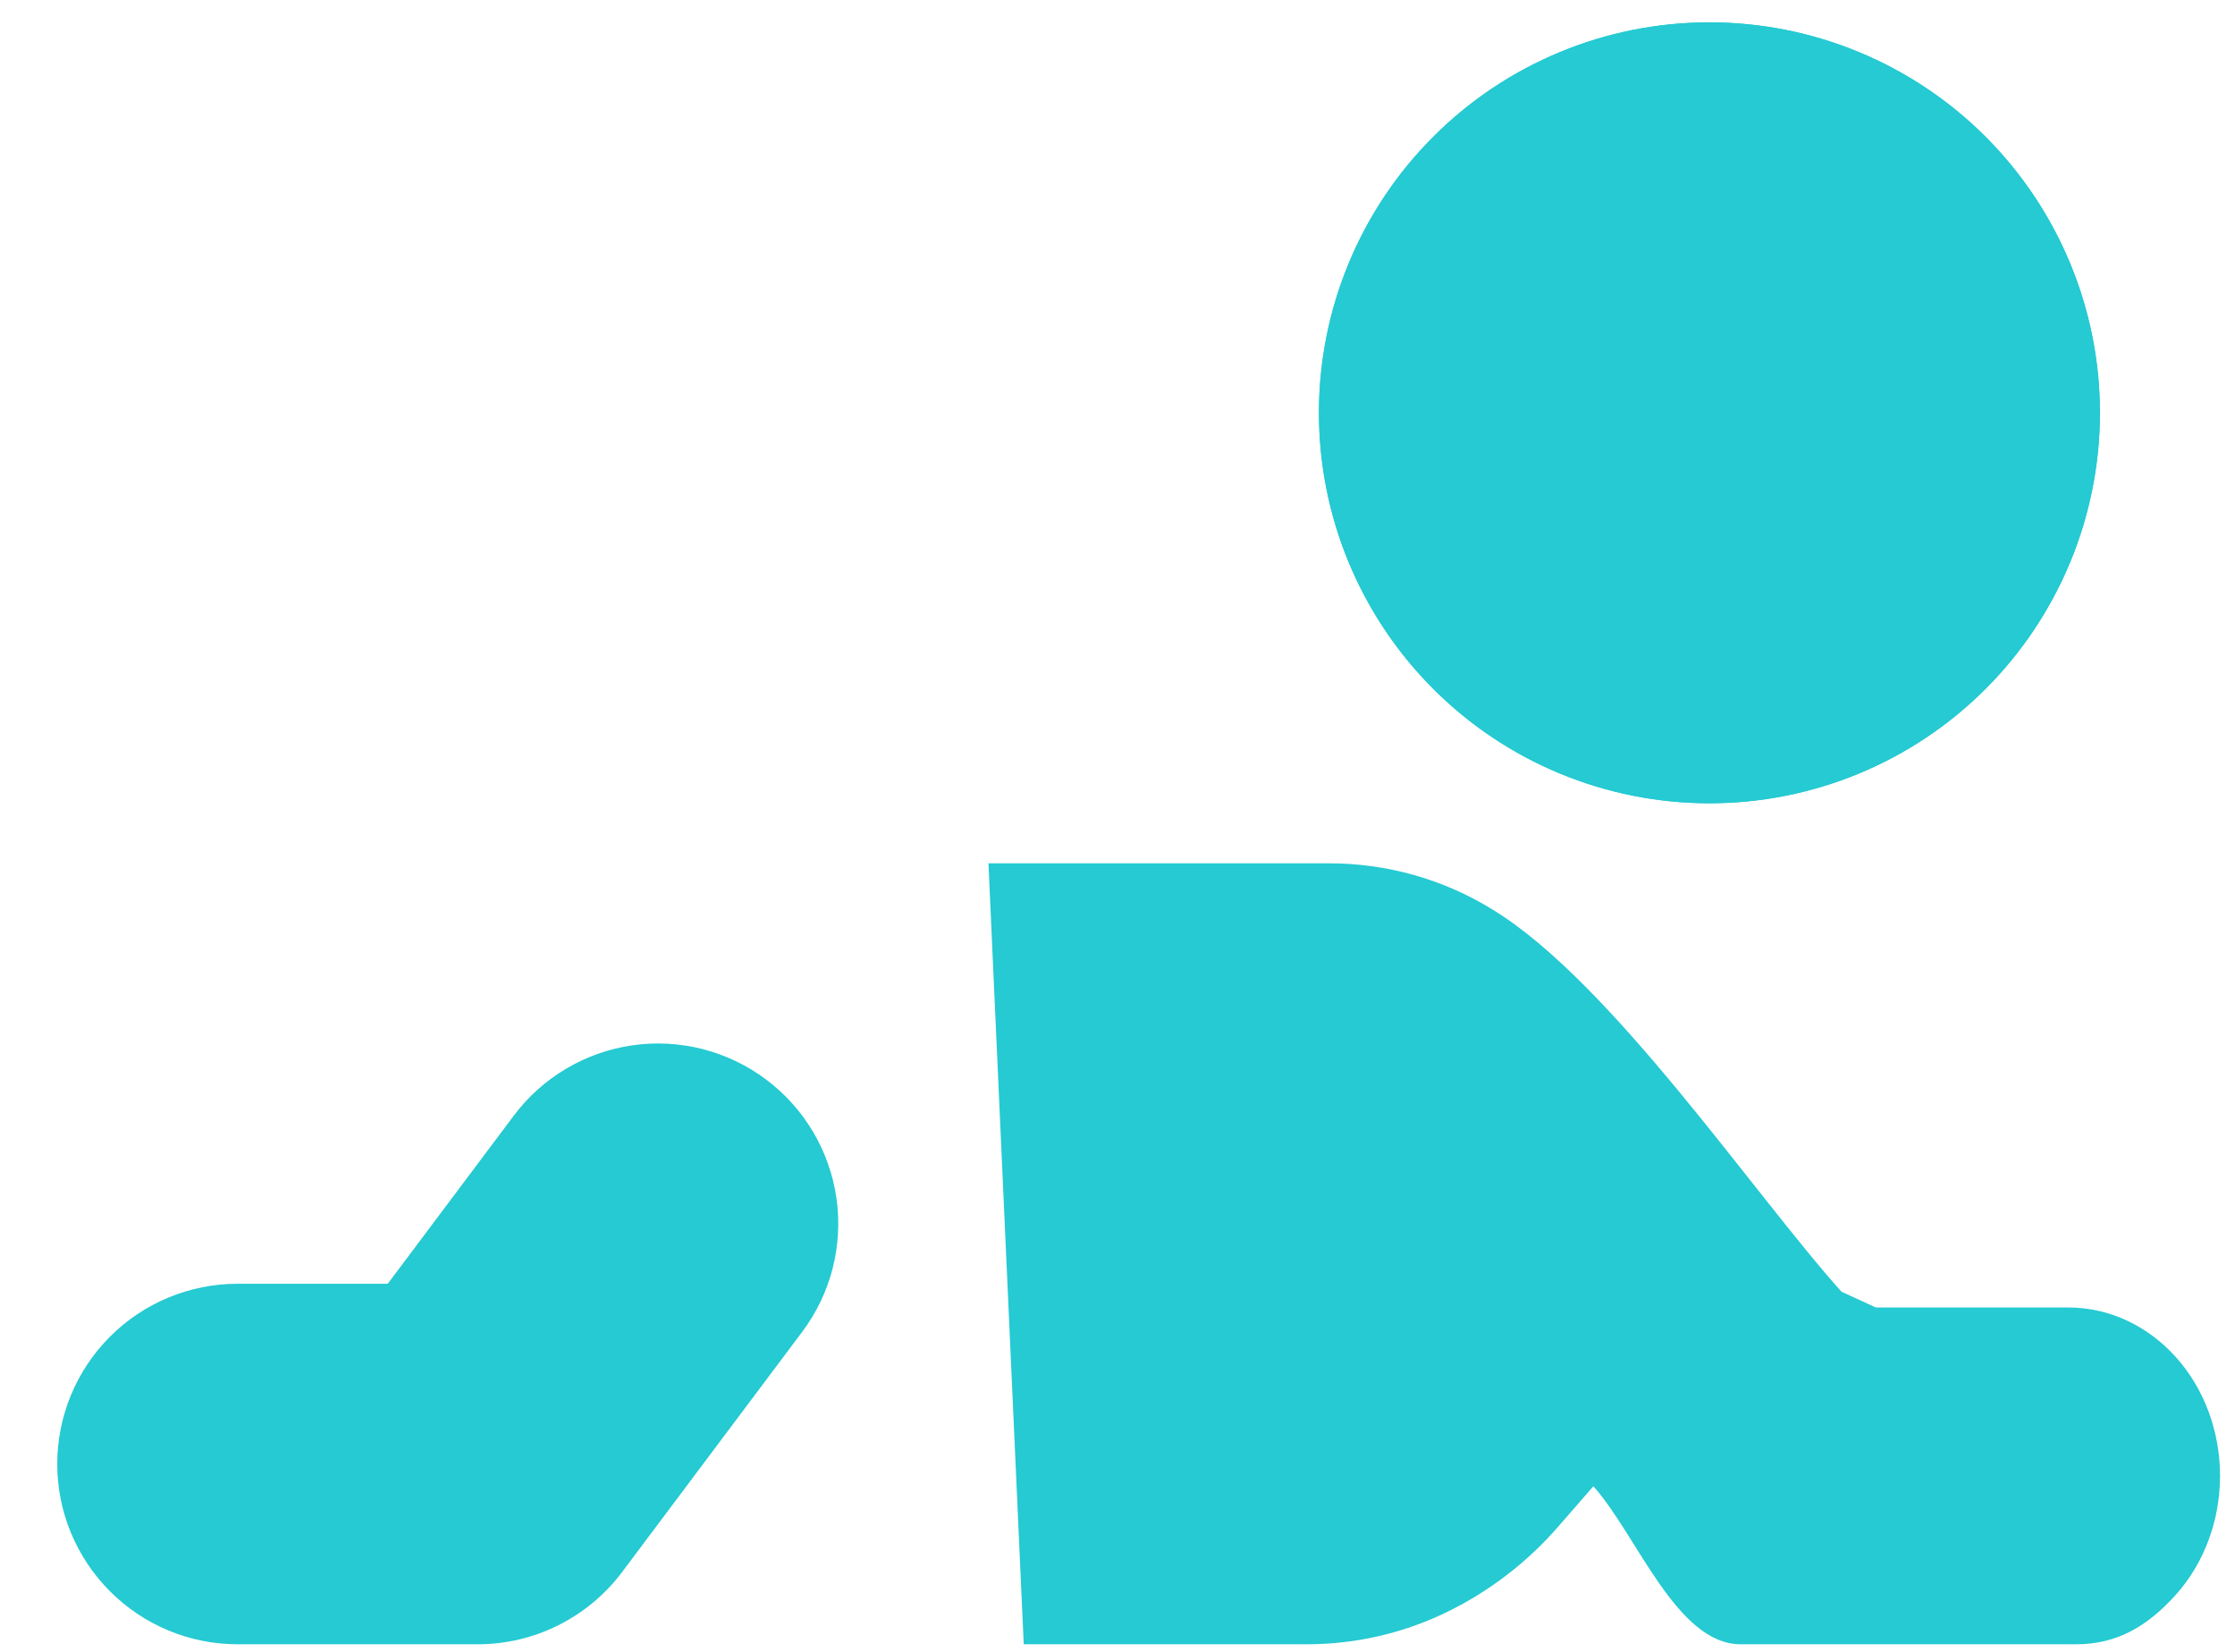
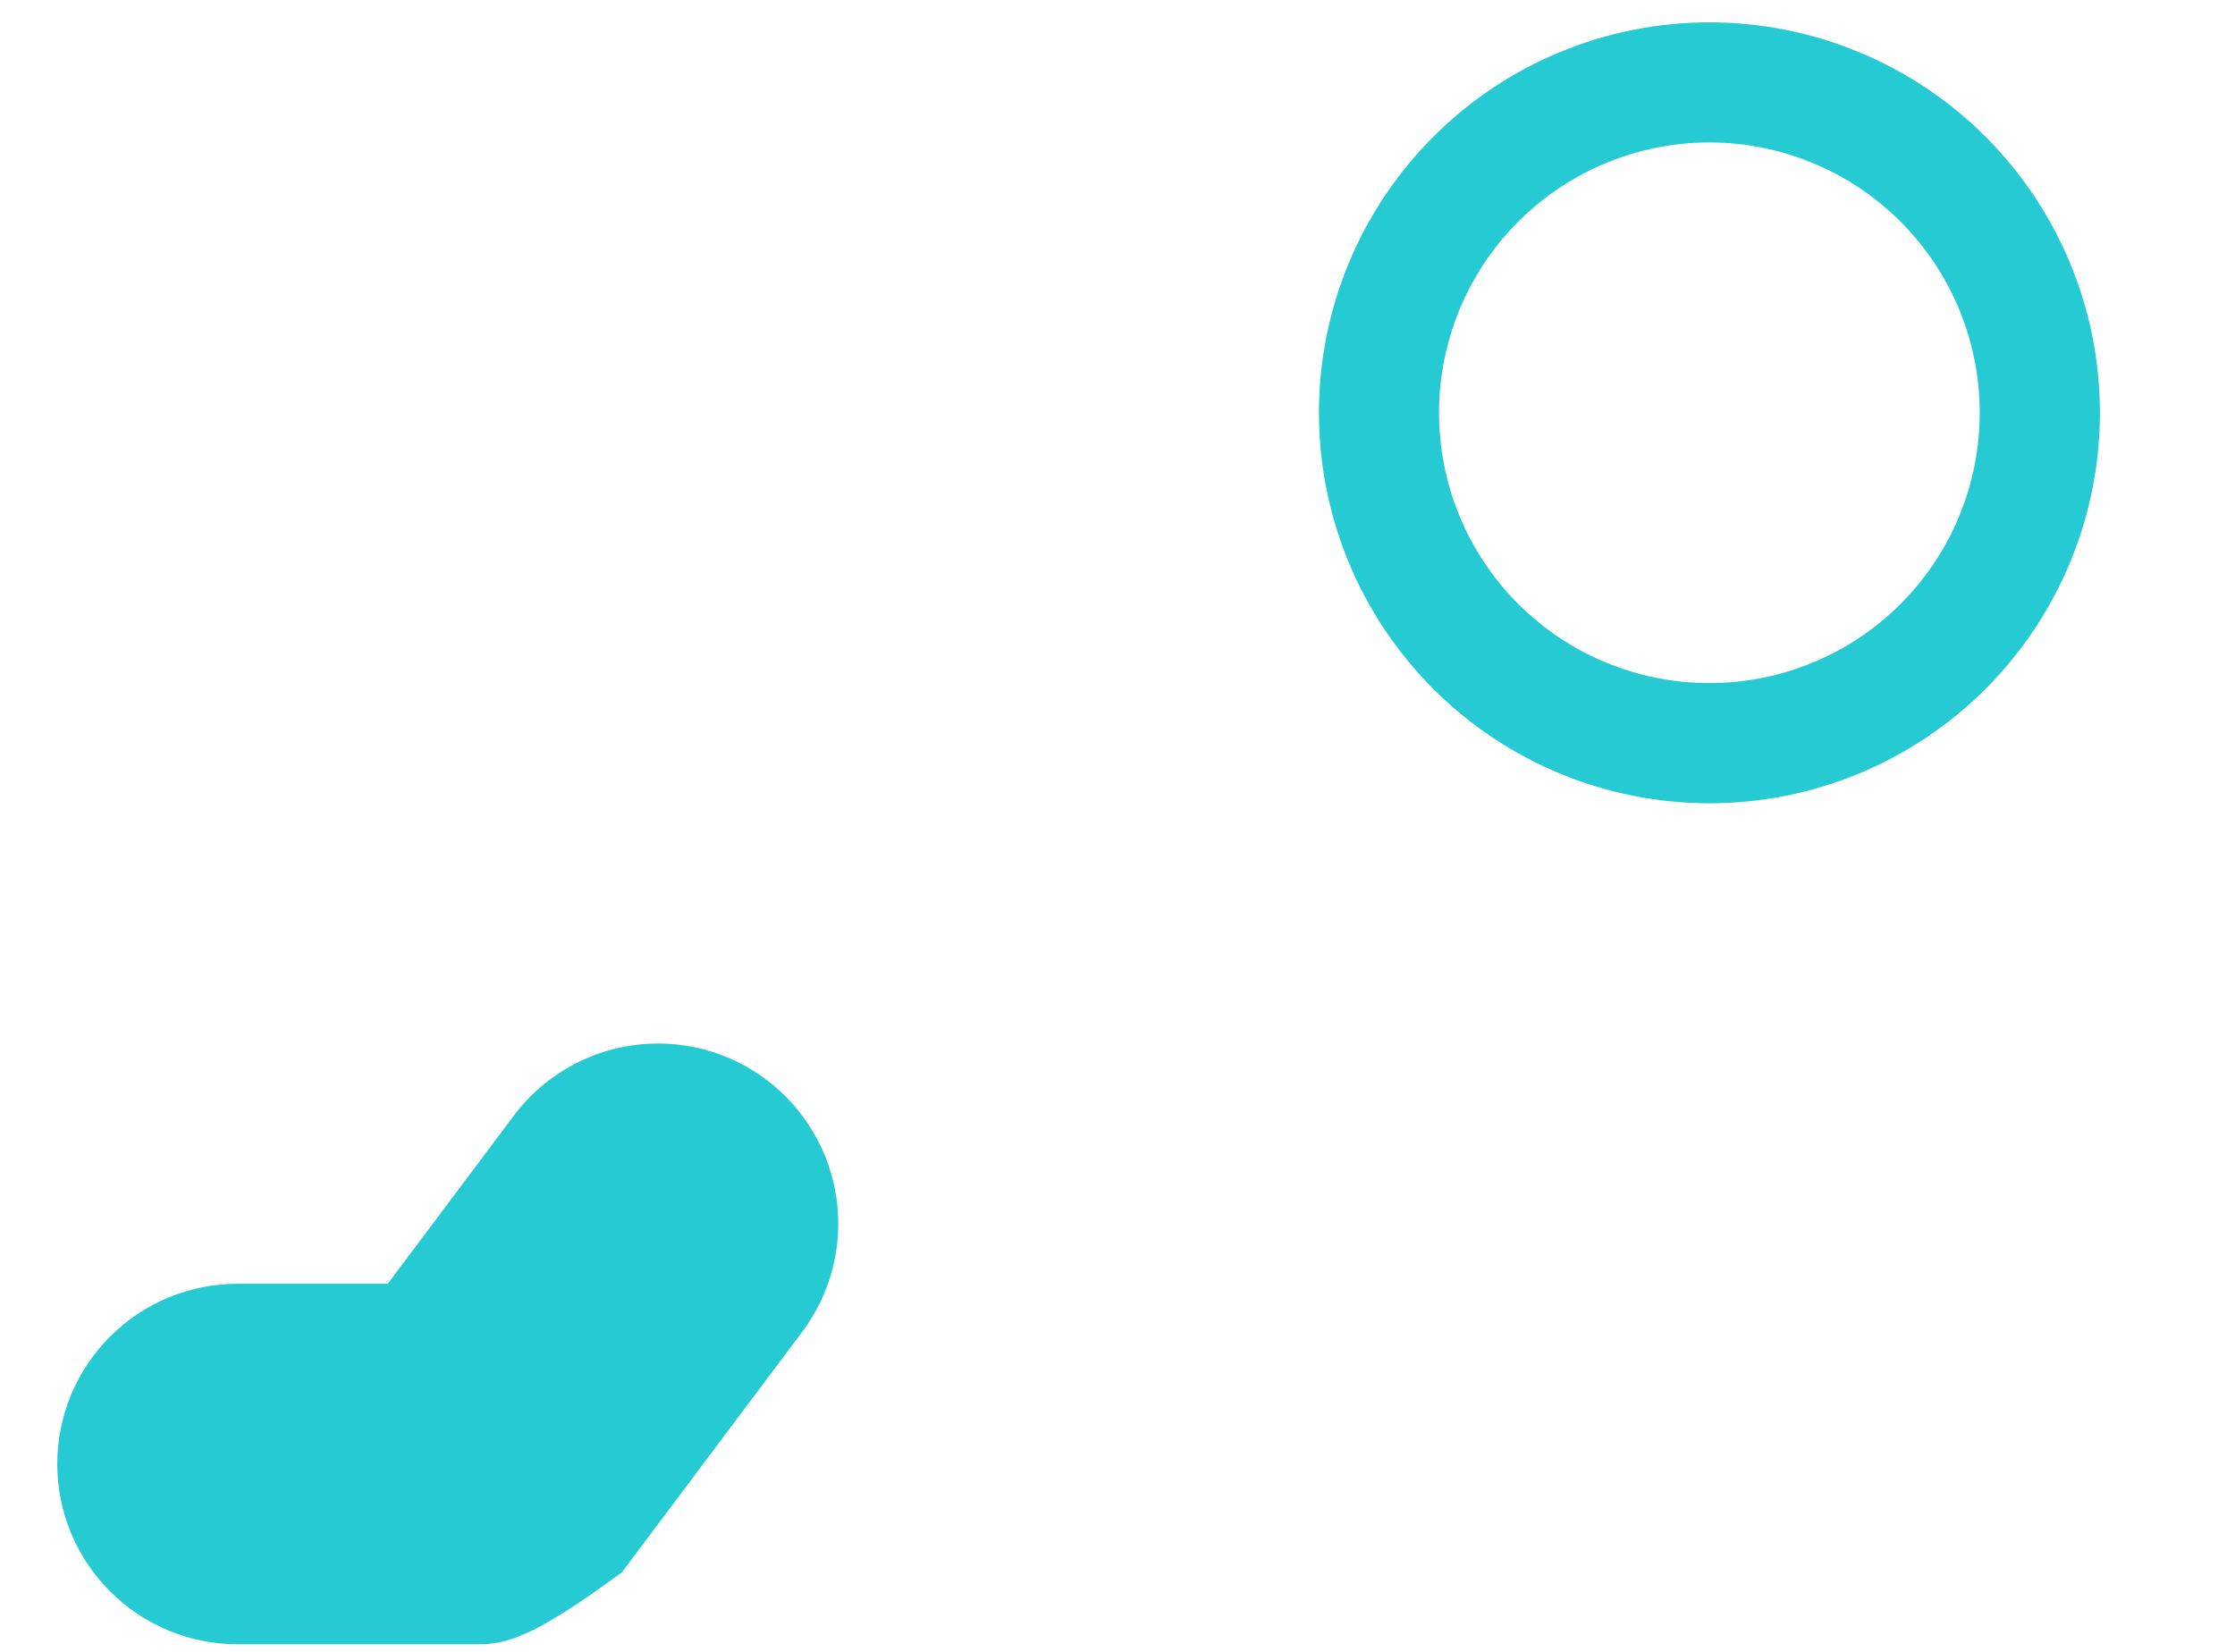
<svg xmlns="http://www.w3.org/2000/svg" width="23" height="17" viewBox="0 0 23 17" fill="none">
-   <path fill-rule="evenodd" clip-rule="evenodd" d="M7.884 11.11C8.278 11.405 8.538 11.845 8.608 12.332C8.677 12.819 8.551 13.313 8.255 13.707L6.401 16.18C6.228 16.41 6.004 16.597 5.746 16.726C5.489 16.855 5.205 16.922 4.917 16.922H2.444C1.952 16.922 1.48 16.726 1.133 16.378C0.785 16.03 0.589 15.559 0.589 15.067C0.589 14.575 0.785 14.103 1.133 13.755C1.48 13.408 1.952 13.212 2.444 13.212H3.99L5.288 11.481C5.434 11.286 5.617 11.122 5.827 10.998C6.036 10.874 6.268 10.792 6.509 10.758C6.75 10.723 6.996 10.737 7.232 10.797C7.468 10.858 7.69 10.964 7.884 11.11Z" fill="#25CAD2" />
-   <path d="M21.285 13.456H19.304L18.951 13.294C18.049 12.291 16.587 10.111 15.362 9.362C14.854 9.048 14.268 8.883 13.671 8.885H10.172L10.535 16.922H13.458C13.944 16.921 14.425 16.812 14.864 16.603C15.316 16.387 15.718 16.08 16.045 15.7L16.397 15.296C16.842 15.79 17.252 16.922 17.912 16.922H21.367C21.782 16.922 22.096 16.74 22.389 16.415C22.682 16.089 22.846 15.649 22.846 15.189C22.846 14.729 22.682 14.288 22.389 13.964C22.096 13.639 21.699 13.456 21.285 13.456ZM21.61 4.248C21.61 5.314 21.186 6.336 20.433 7.09C19.679 7.844 18.657 8.267 17.591 8.267C16.525 8.267 15.503 7.844 14.75 7.09C13.996 6.336 13.573 5.314 13.573 4.248C13.573 3.183 13.996 2.161 14.75 1.407C15.503 0.653 16.525 0.23 17.591 0.23C18.657 0.23 19.679 0.653 20.433 1.407C21.186 2.161 21.61 3.183 21.61 4.248Z" fill="#25CAD2" />
+   <path fill-rule="evenodd" clip-rule="evenodd" d="M7.884 11.11C8.278 11.405 8.538 11.845 8.608 12.332C8.677 12.819 8.551 13.313 8.255 13.707L6.401 16.18C5.489 16.855 5.205 16.922 4.917 16.922H2.444C1.952 16.922 1.48 16.726 1.133 16.378C0.785 16.03 0.589 15.559 0.589 15.067C0.589 14.575 0.785 14.103 1.133 13.755C1.48 13.408 1.952 13.212 2.444 13.212H3.99L5.288 11.481C5.434 11.286 5.617 11.122 5.827 10.998C6.036 10.874 6.268 10.792 6.509 10.758C6.75 10.723 6.996 10.737 7.232 10.797C7.468 10.858 7.69 10.964 7.884 11.11Z" fill="#25CAD2" />
  <path fill-rule="evenodd" clip-rule="evenodd" d="M17.591 7.03C18.329 7.03 19.037 6.737 19.558 6.216C20.08 5.694 20.373 4.986 20.373 4.248C20.373 3.511 20.08 2.803 19.558 2.281C19.037 1.76 18.329 1.466 17.591 1.466C16.853 1.466 16.146 1.76 15.624 2.281C15.102 2.803 14.809 3.511 14.809 4.248C14.809 4.986 15.102 5.694 15.624 6.216C16.146 6.737 16.853 7.03 17.591 7.03ZM17.591 8.267C18.657 8.267 19.679 7.844 20.433 7.09C21.186 6.336 21.61 5.314 21.61 4.248C21.61 3.183 21.186 2.161 20.433 1.407C19.679 0.653 18.657 0.23 17.591 0.23C16.526 0.23 15.503 0.653 14.75 1.407C13.996 2.161 13.573 3.183 13.573 4.248C13.573 5.314 13.996 6.336 14.75 7.09C15.503 7.844 16.526 8.267 17.591 8.267Z" fill="#25CAD2" />
</svg>